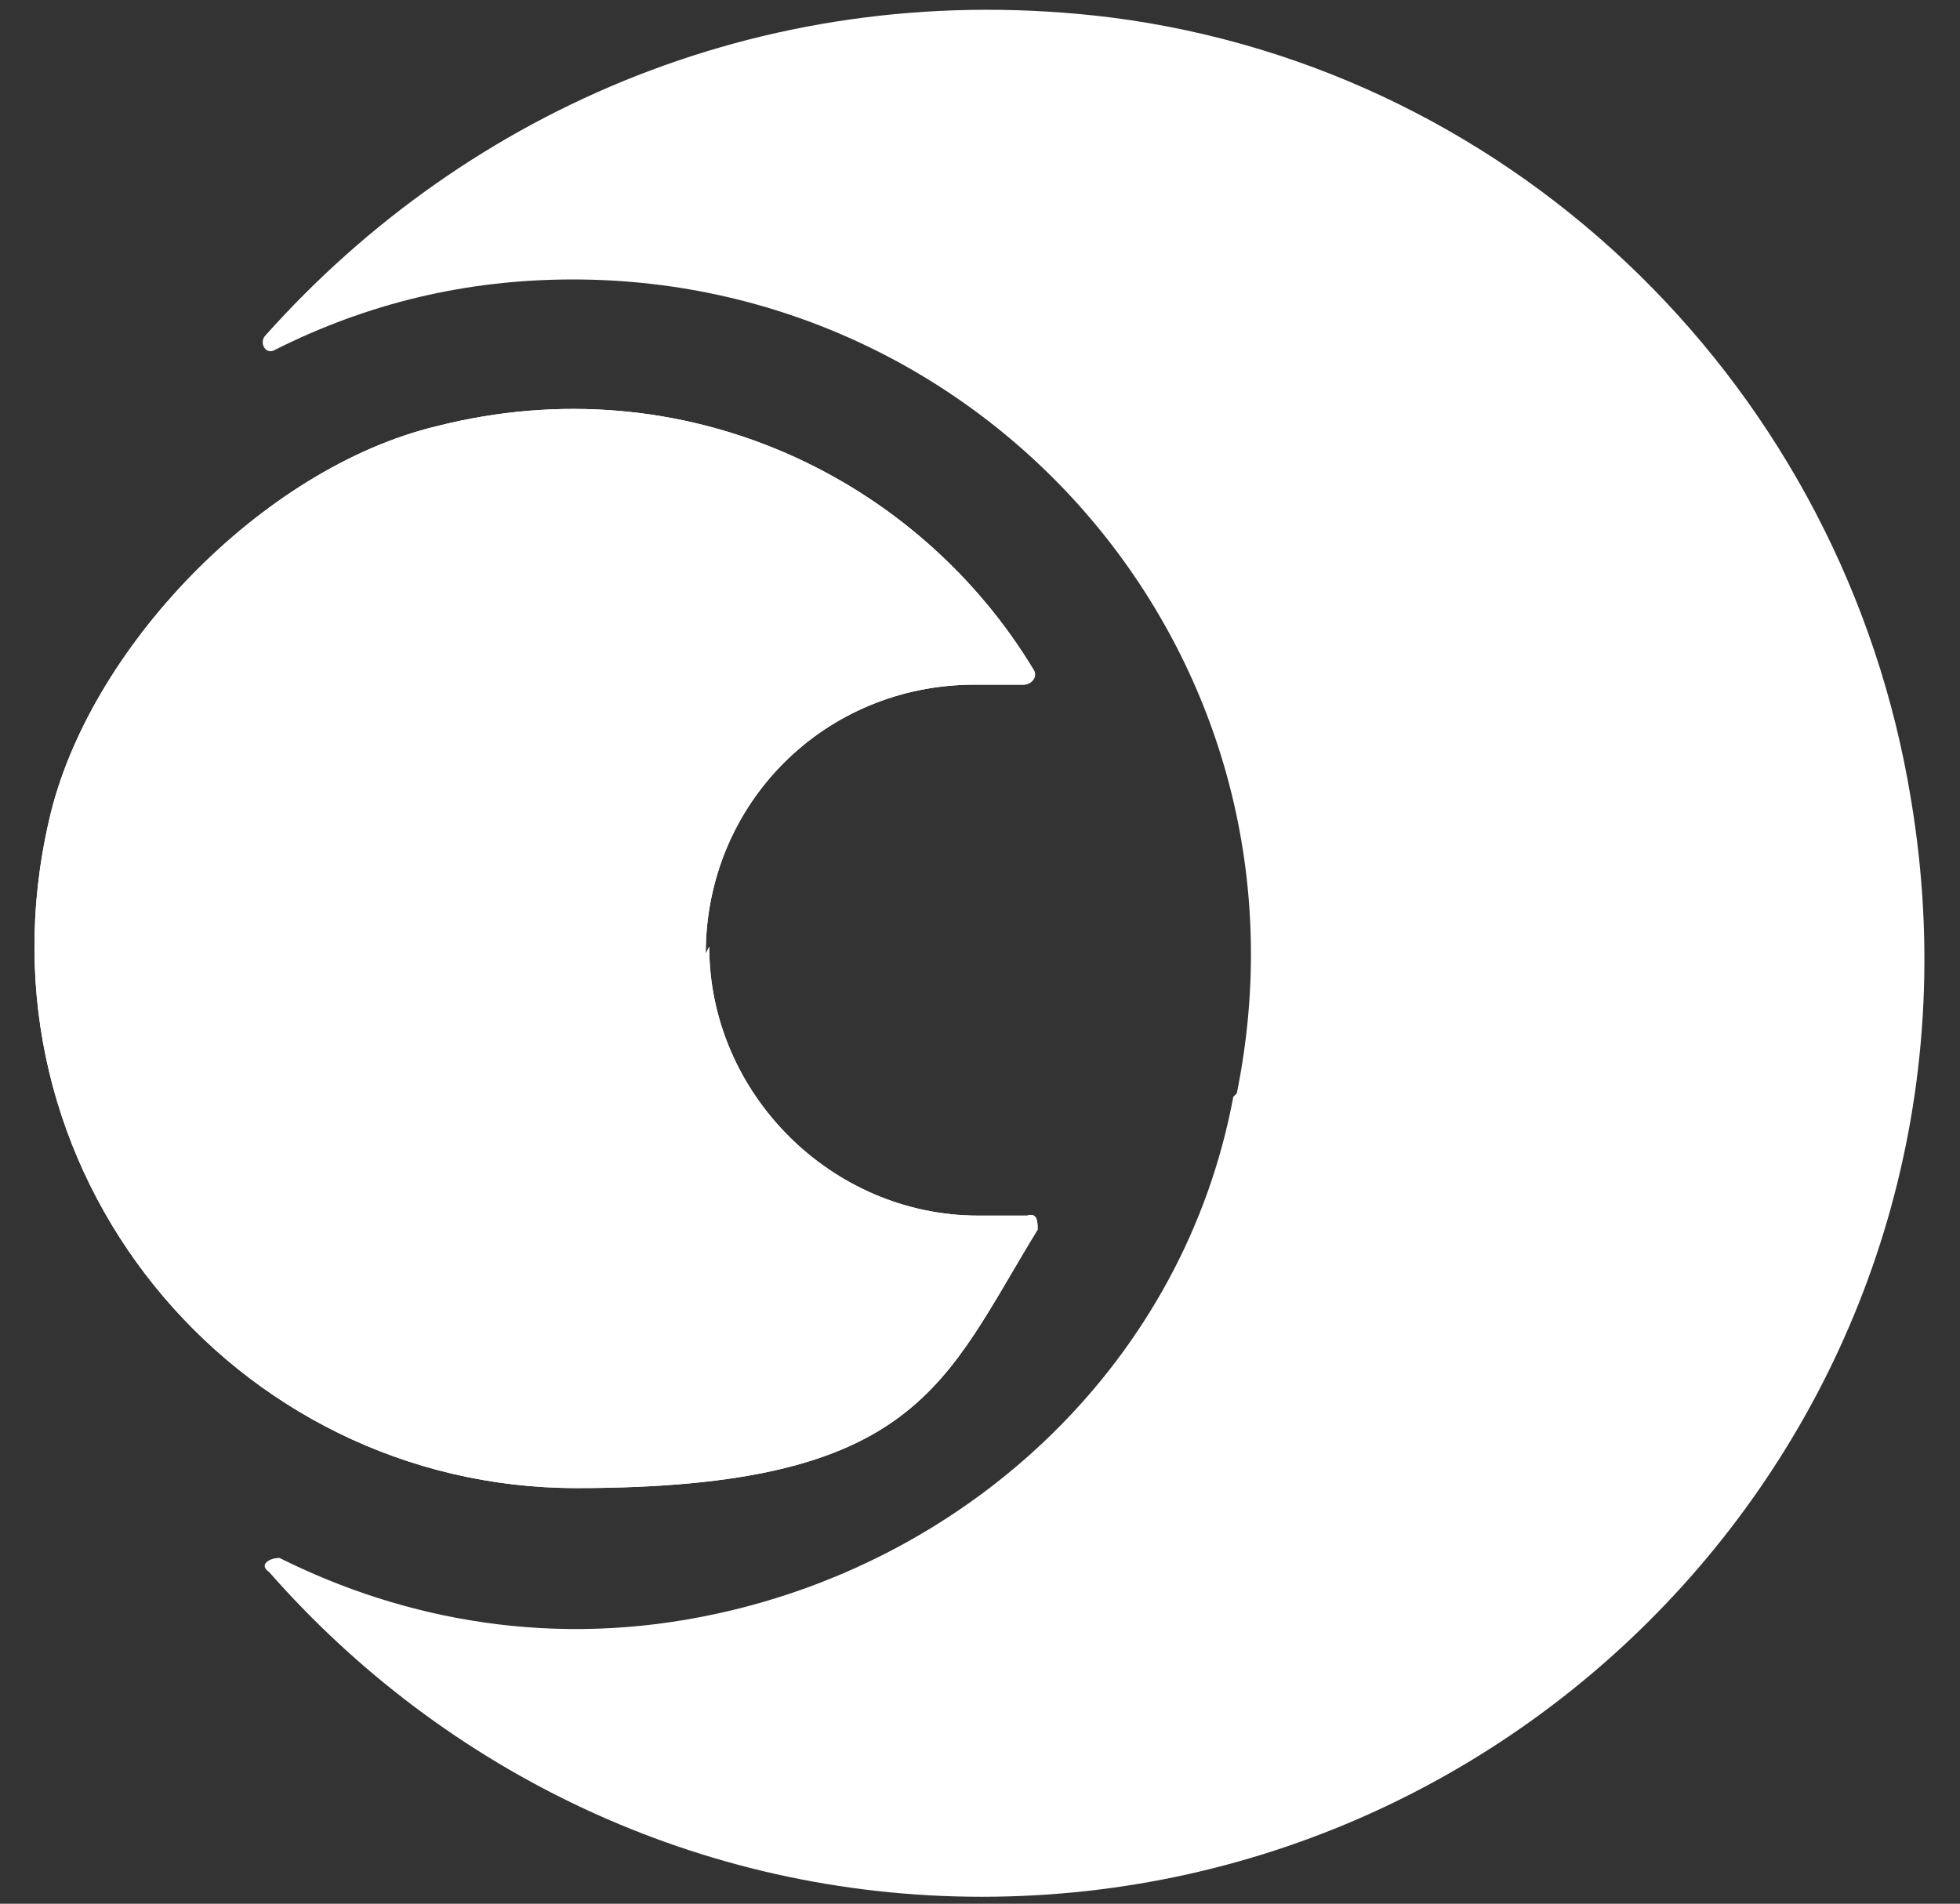
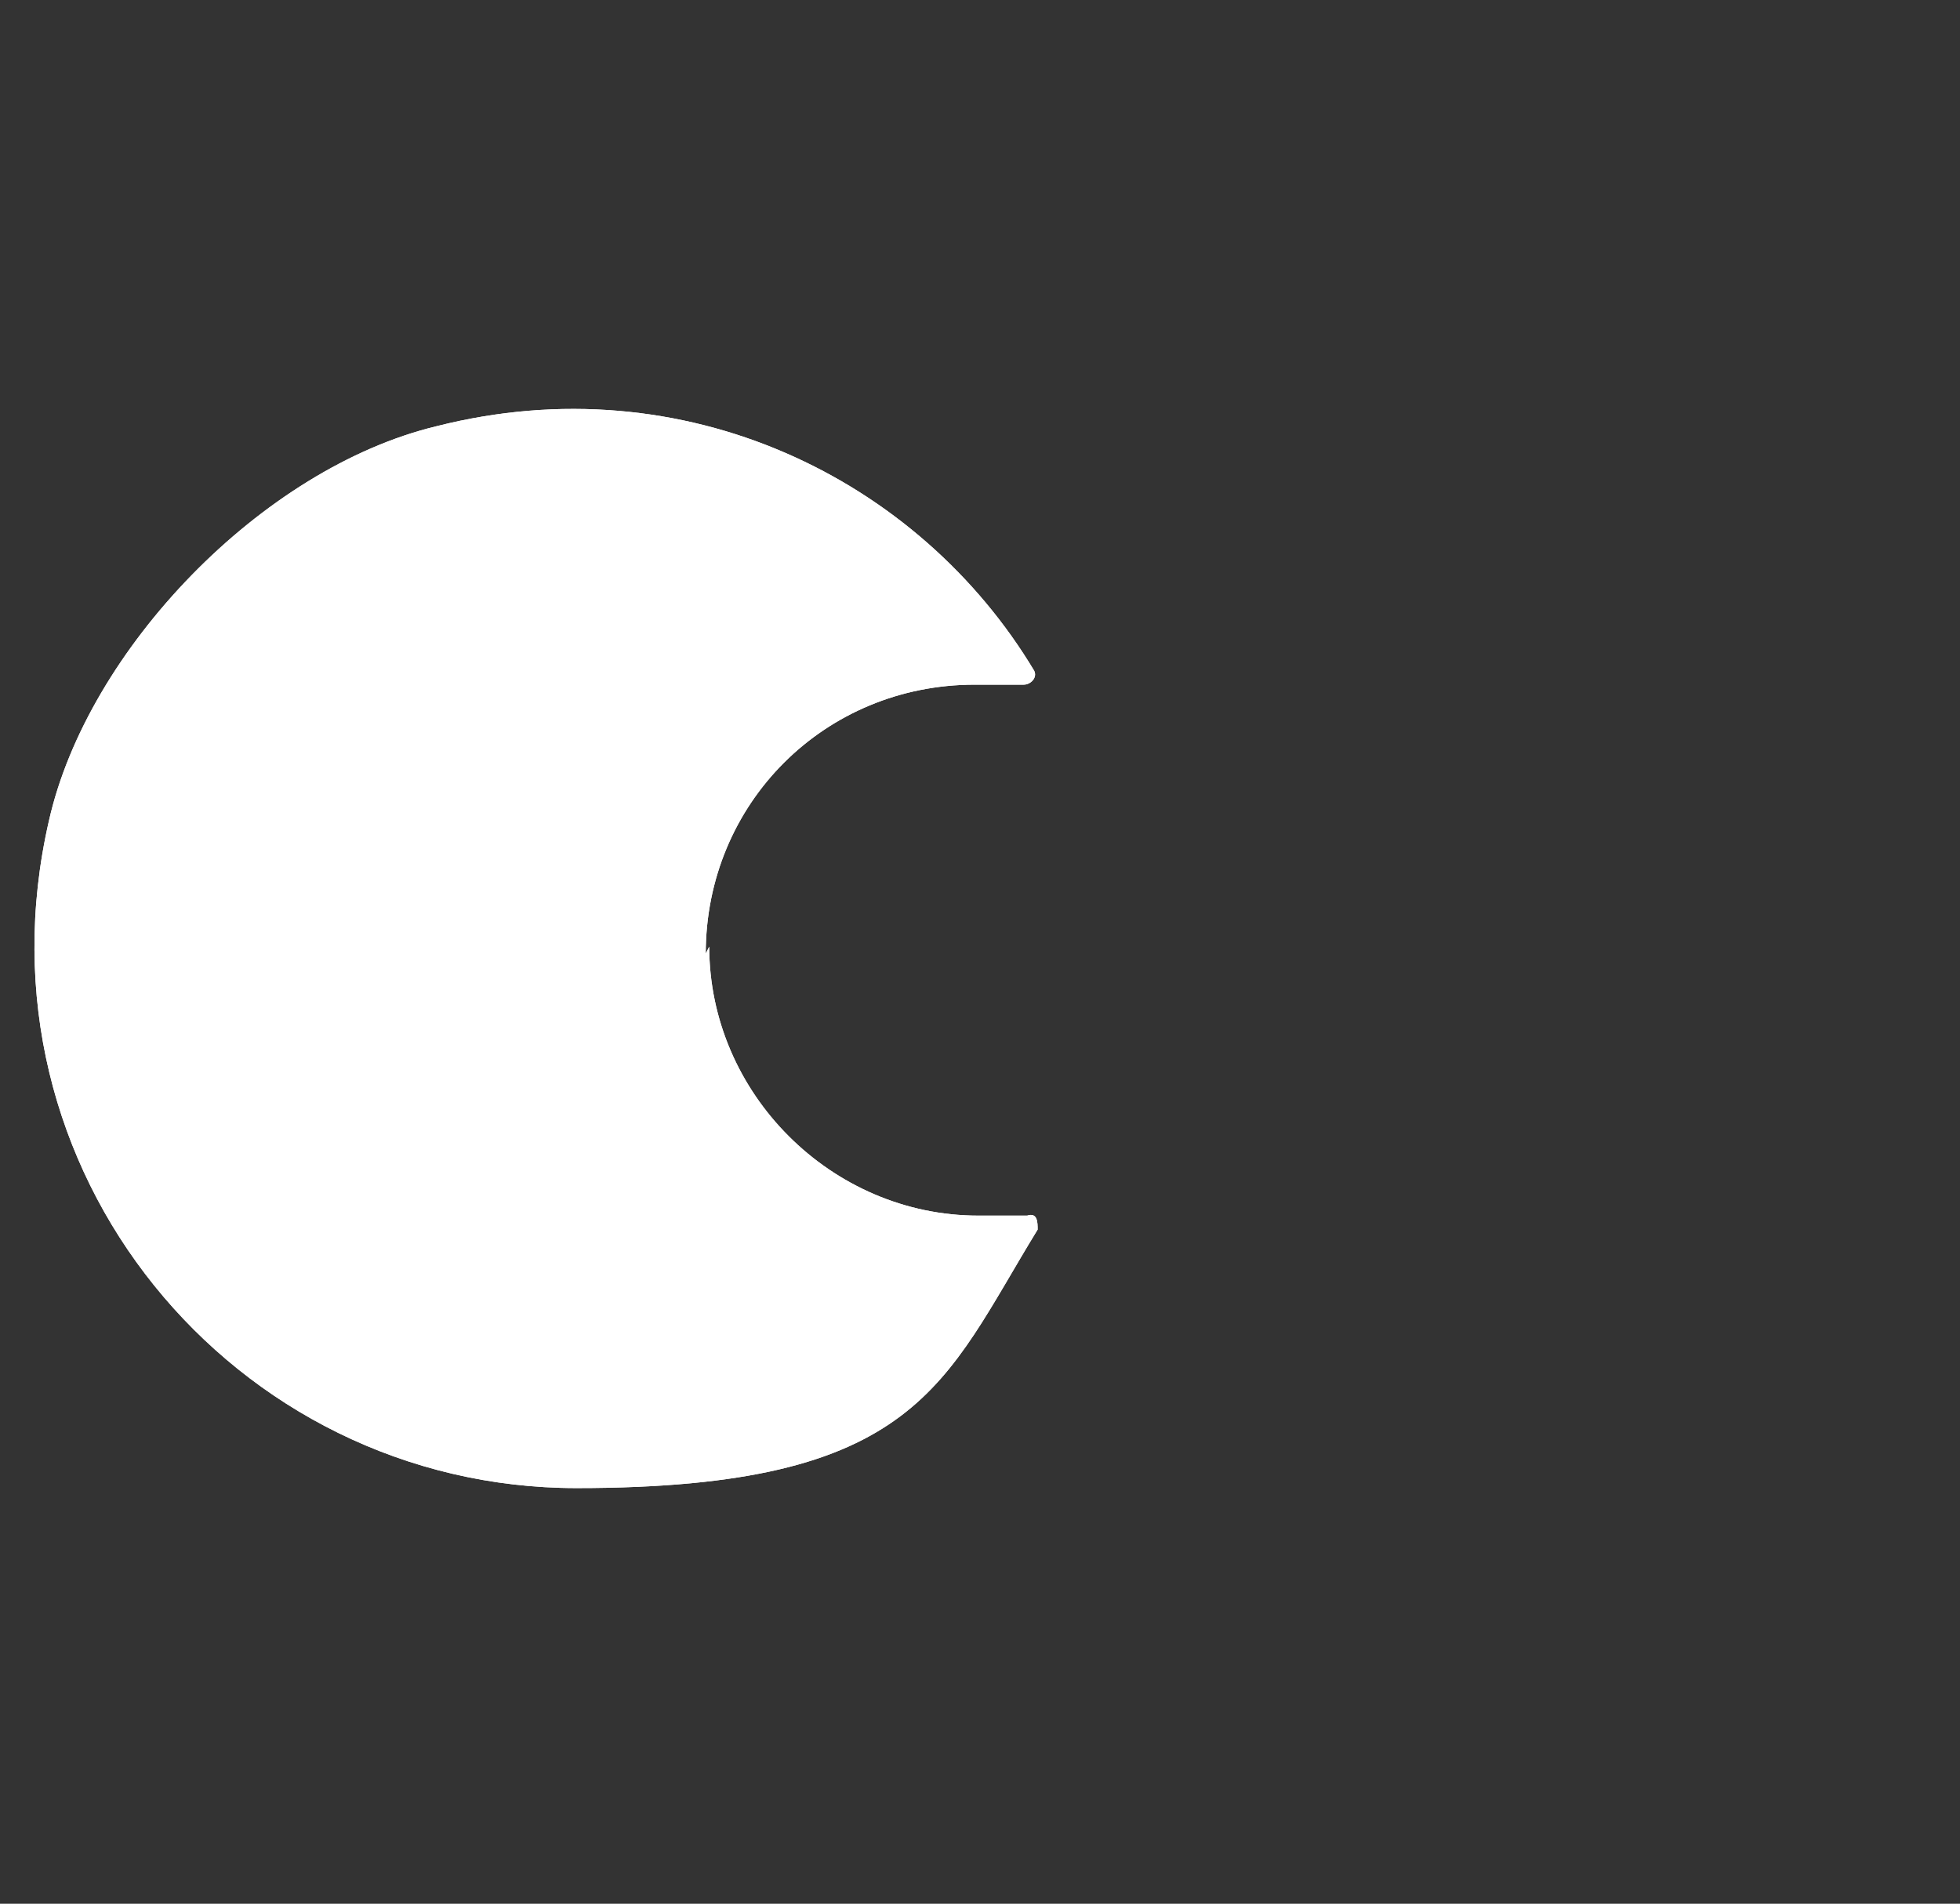
<svg xmlns="http://www.w3.org/2000/svg" id="Calque_1" version="1.1" viewBox="0 0 56.1 54.5">
  <rect x="0" y="0" width="56.1" height="54.5" fill="#333333" stroke="none" />
  <defs>
    <style>
      .st0 {
        fill: #fff;
      }
    </style>
  </defs>
-   <path class="st0" d="M35.3,31.4c-1.4,7.5-7.4,13.2-14.8,14.8-4.6,1-8.9.2-12.5-1.6-.3,0-.6.2-.3.4,5,5.7,12.3,9.3,20.4,9.3,16.4,0,29.4-14.6,26.6-31.4C52.8,11.2,43.5,2,31.8.5,22.1-.7,13.4,3.1,7.6,9.6c-.2.2,0,.6.3.4,2.6-1.3,5.4-2,8.5-2,12.1,0,21.5,11,19,23.3h0Z" />
  <path class="st0" d="M20.2,27.3c0-4.3,3.4-7.7,7.7-7.7s1,0,1.4,0c.2,0,.4-.2.3-.4-3.3-5.5-10-8.8-17.1-7-5,1.2-10,6.4-11.1,11.3-2.3,10,5.3,19.1,15.1,19.1s10.5-3,13.2-7.4c0-.2,0-.5-.3-.4-.5,0-1,0-1.4,0-4.2,0-7.7-3.5-7.7-7.7Z" />
  <path class="st0" d="M20.2,27.3c0-4.3,3.4-7.7,7.7-7.7s1,0,1.4,0c.2,0,.4-.2.3-.4-3.3-5.5-10-8.8-17.1-7-5,1.2-10,6.4-11.1,11.3-2.3,10,5.3,19.1,15.1,19.1s10.5-3,13.2-7.4c0-.2,0-.5-.3-.4-.5,0-1,0-1.4,0-4.2,0-7.7-3.5-7.7-7.7Z" />
</svg>